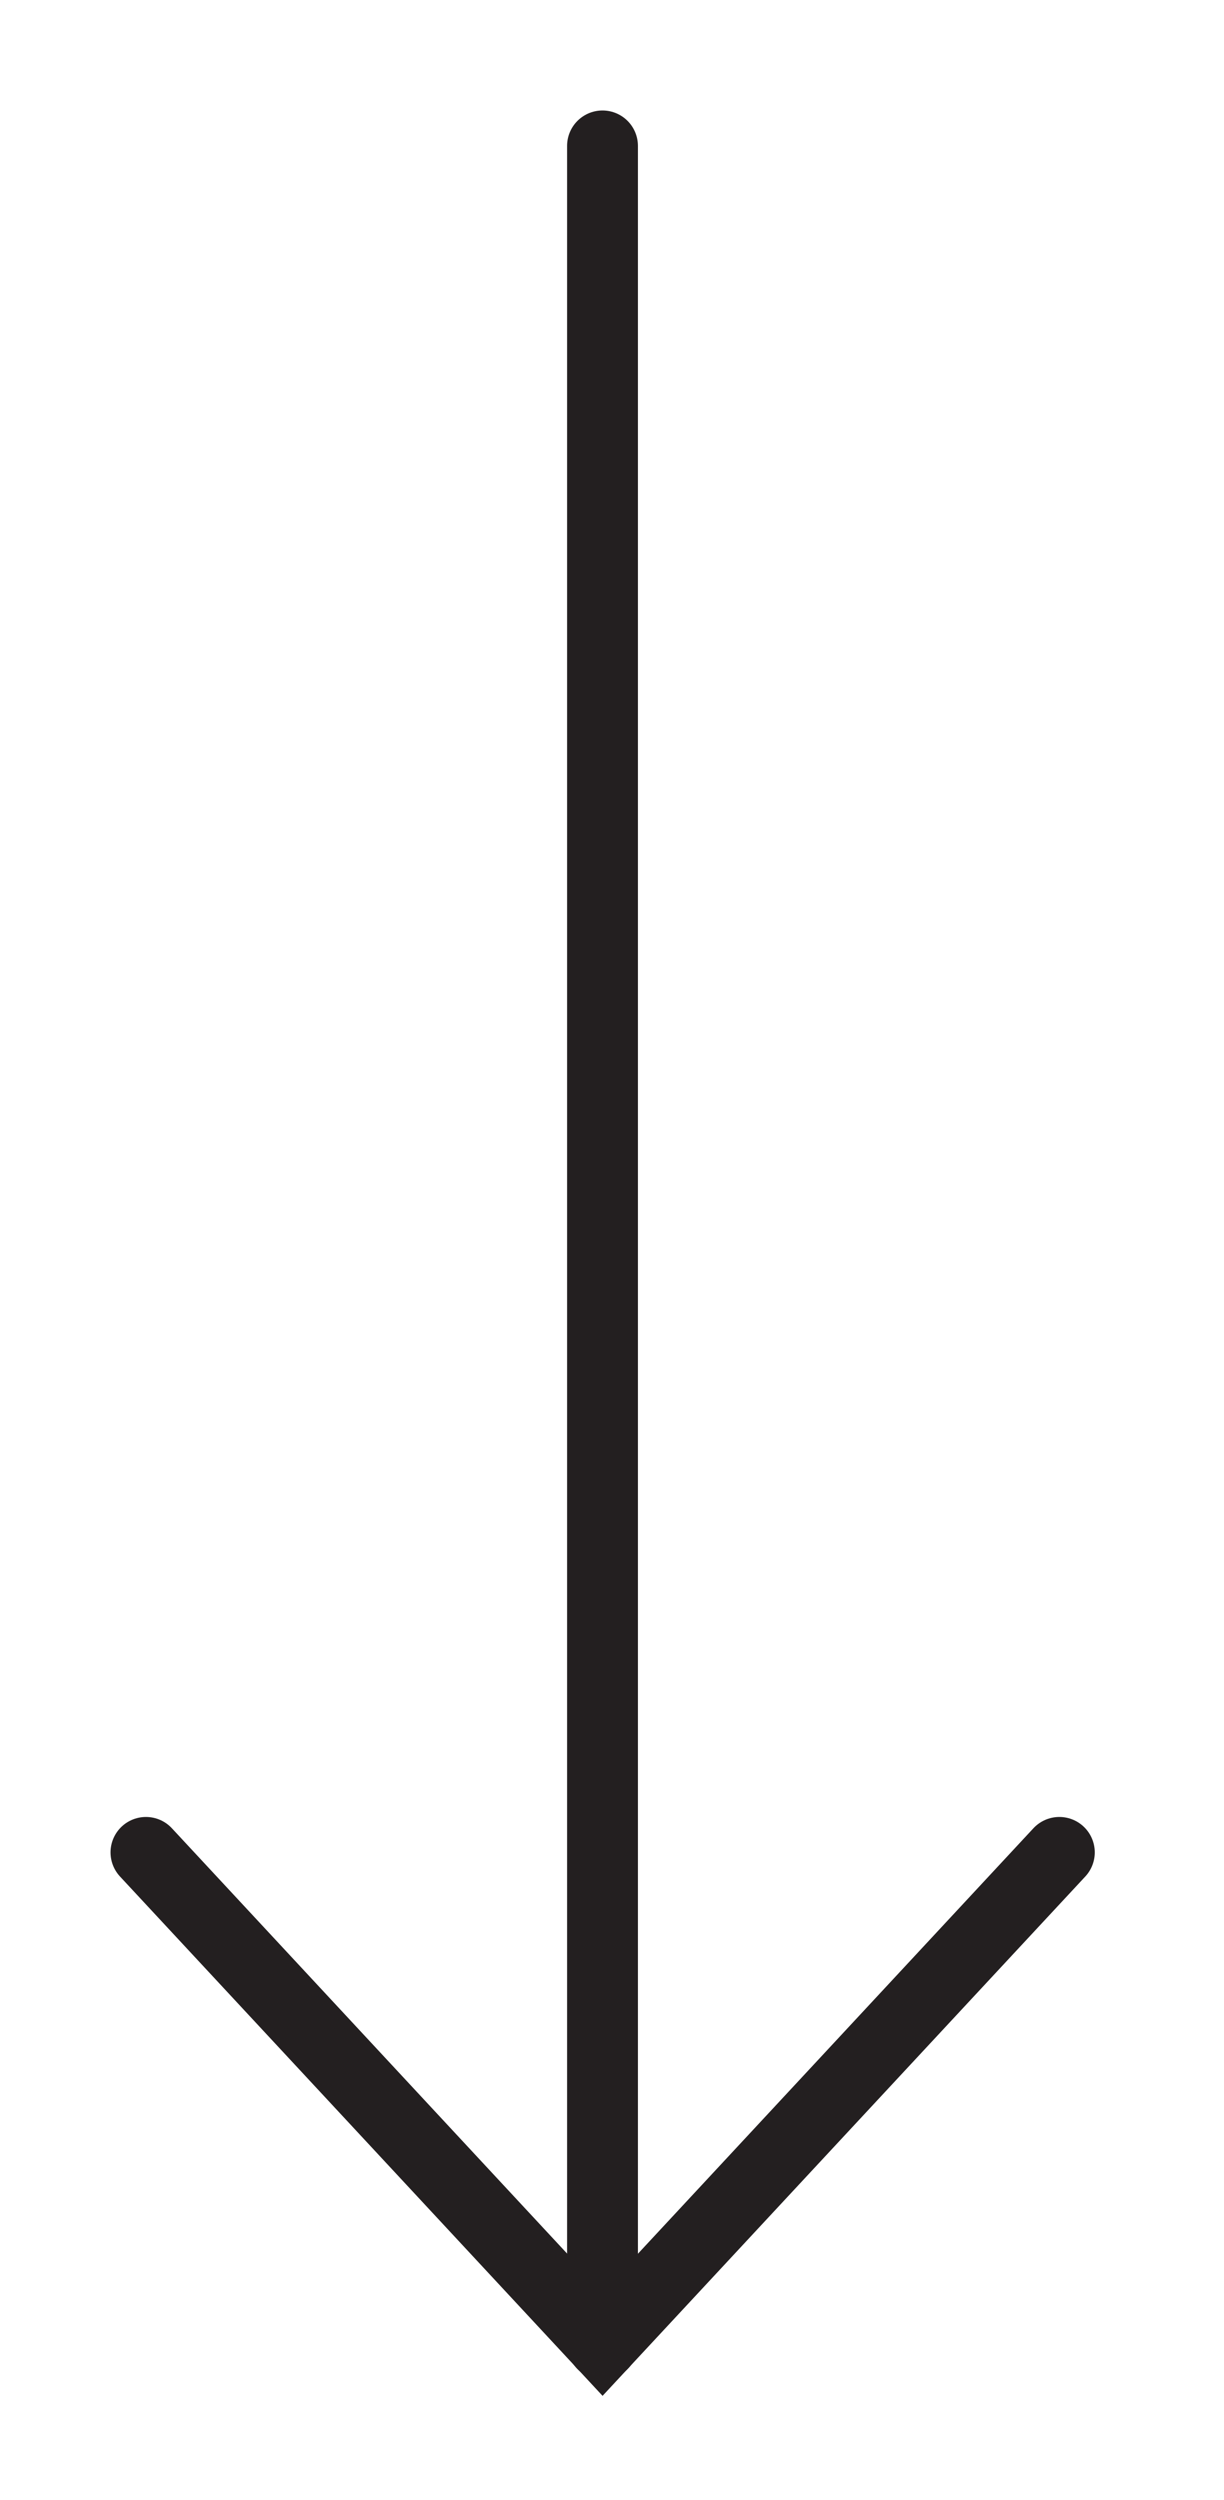
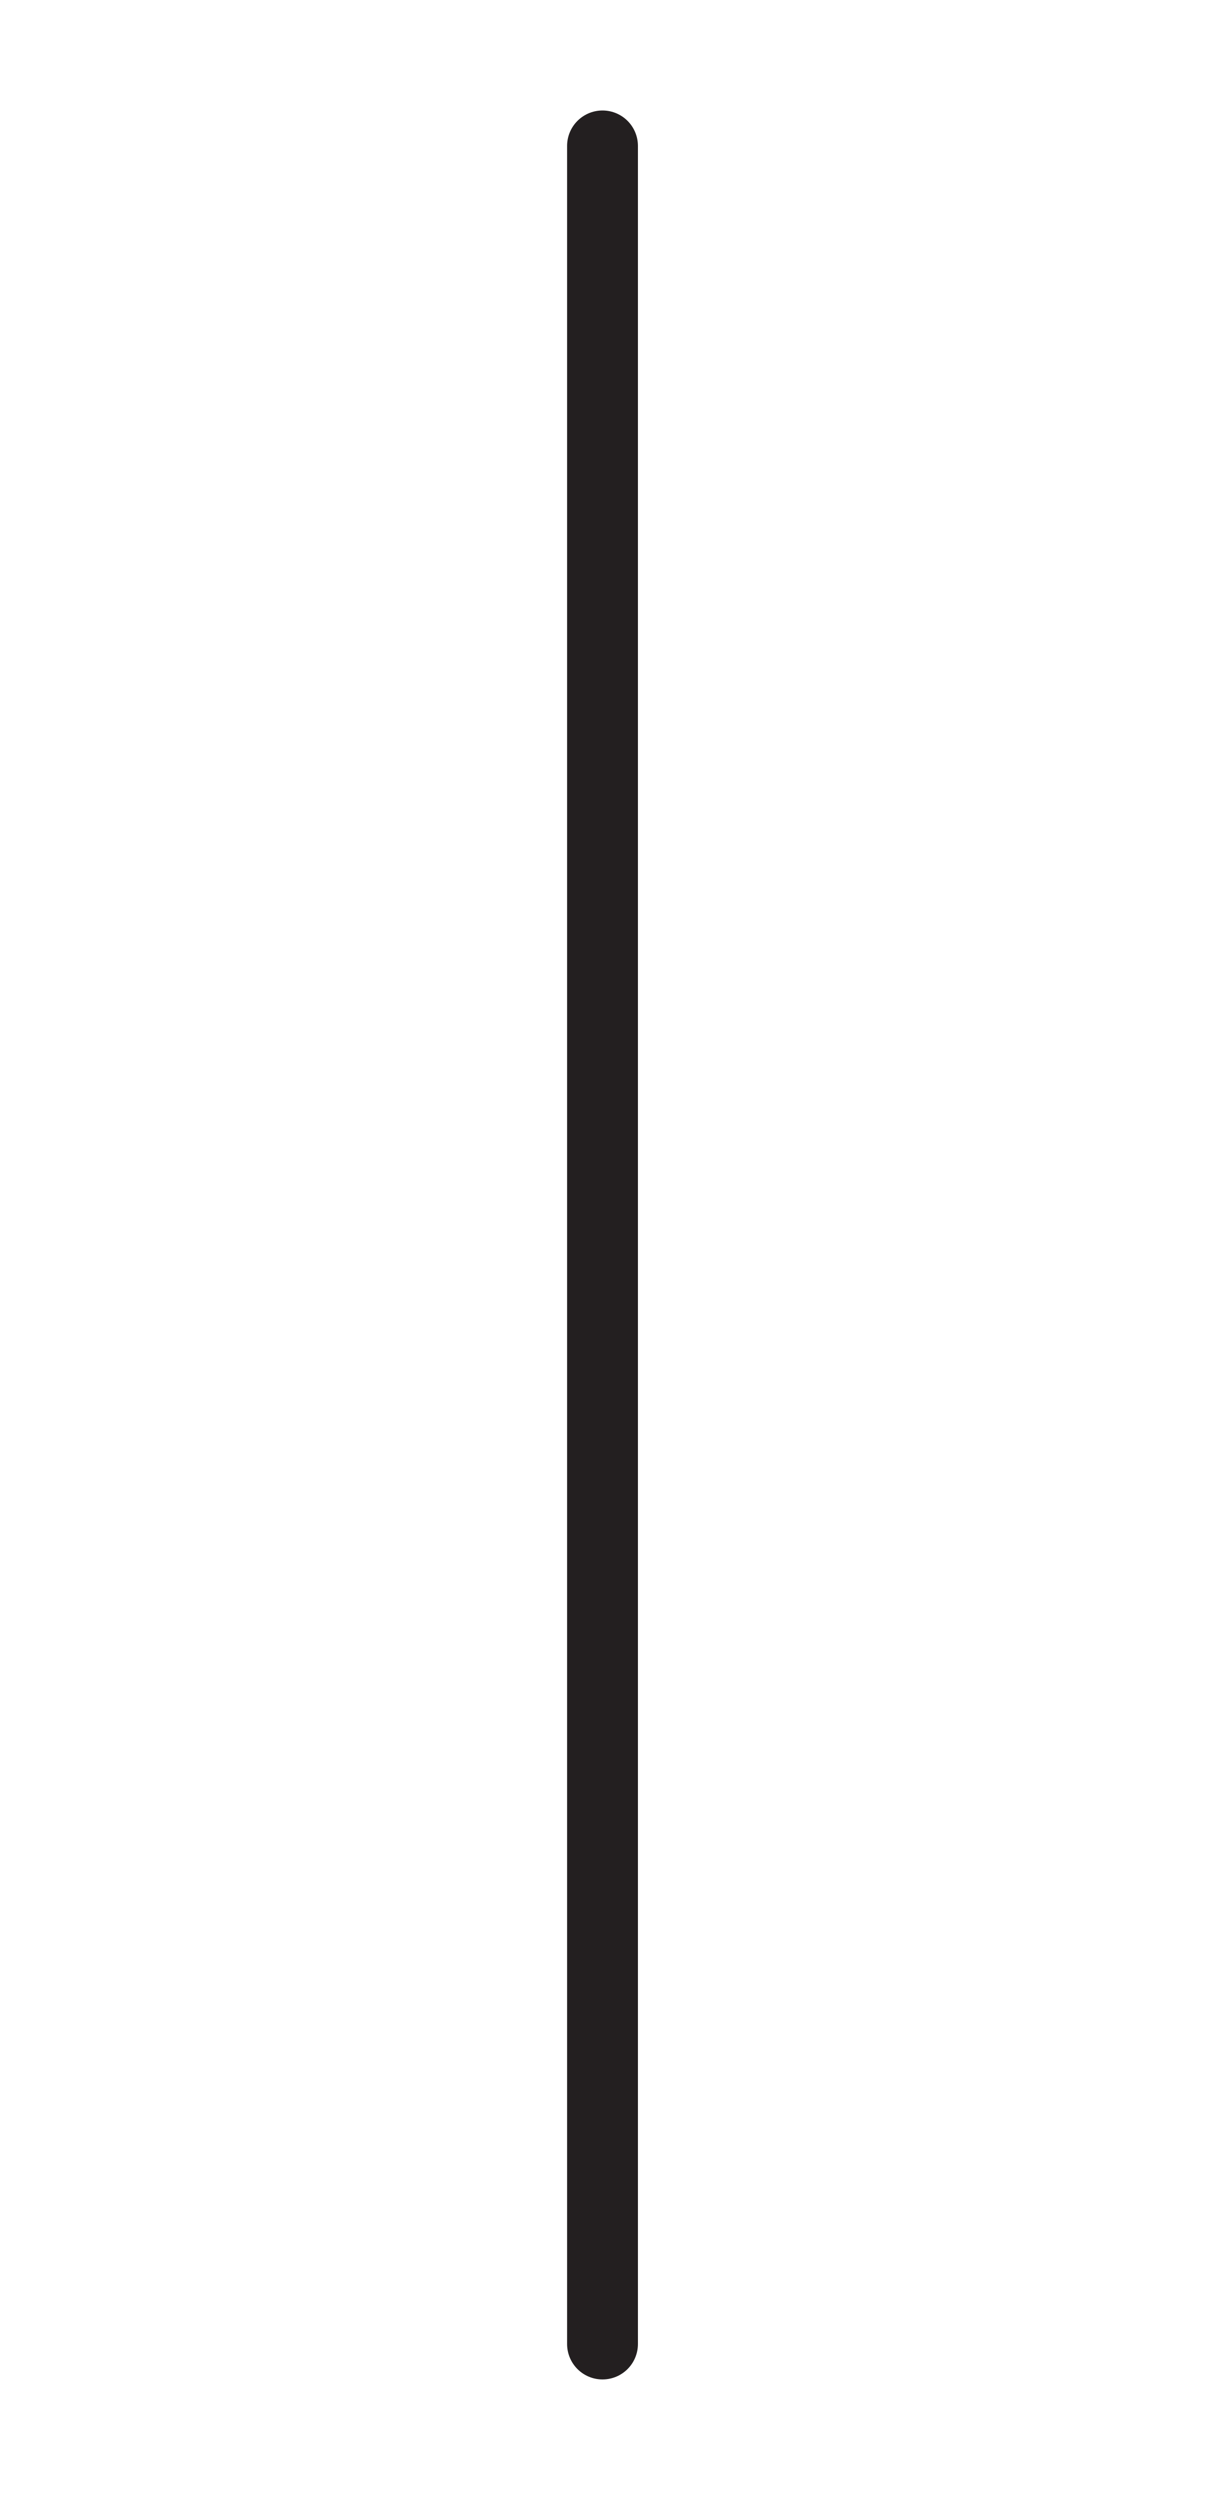
<svg xmlns="http://www.w3.org/2000/svg" width="100%" height="100%" viewBox="0 0 48 98" version="1.1" xml:space="preserve" style="fill-rule:evenodd;clip-rule:evenodd;stroke-linecap:round;">
  <g transform="matrix(0,5.556,5.556,0,66.709,48.801)">
    <path d="M-7.754,-7.754L7.754,-7.754" style="fill:none;fill-rule:nonzero;stroke:rgb(35,31,32);stroke-width:0.5px;" />
  </g>
  <g transform="matrix(5.556,0,0,5.556,41.543,91.874)">
-     <path d="M0,-3.467L-3.224,0L-6.447,-3.467" style="fill:none;fill-rule:nonzero;stroke:rgb(35,31,32);stroke-width:0.5px;" />
-   </g>
+     </g>
</svg>